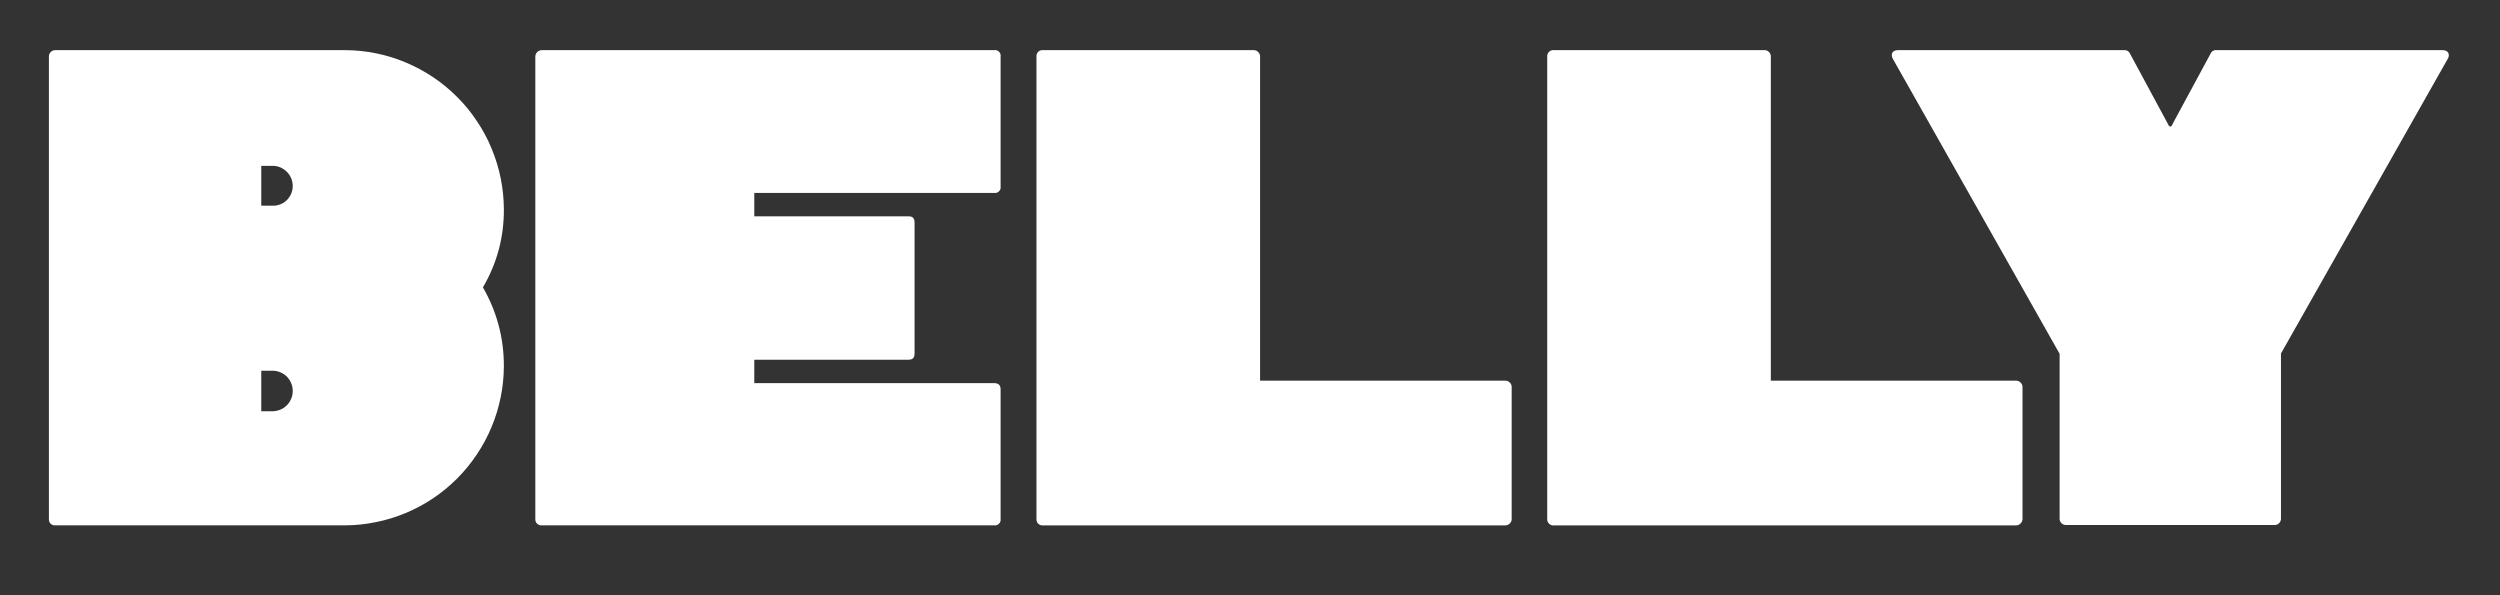
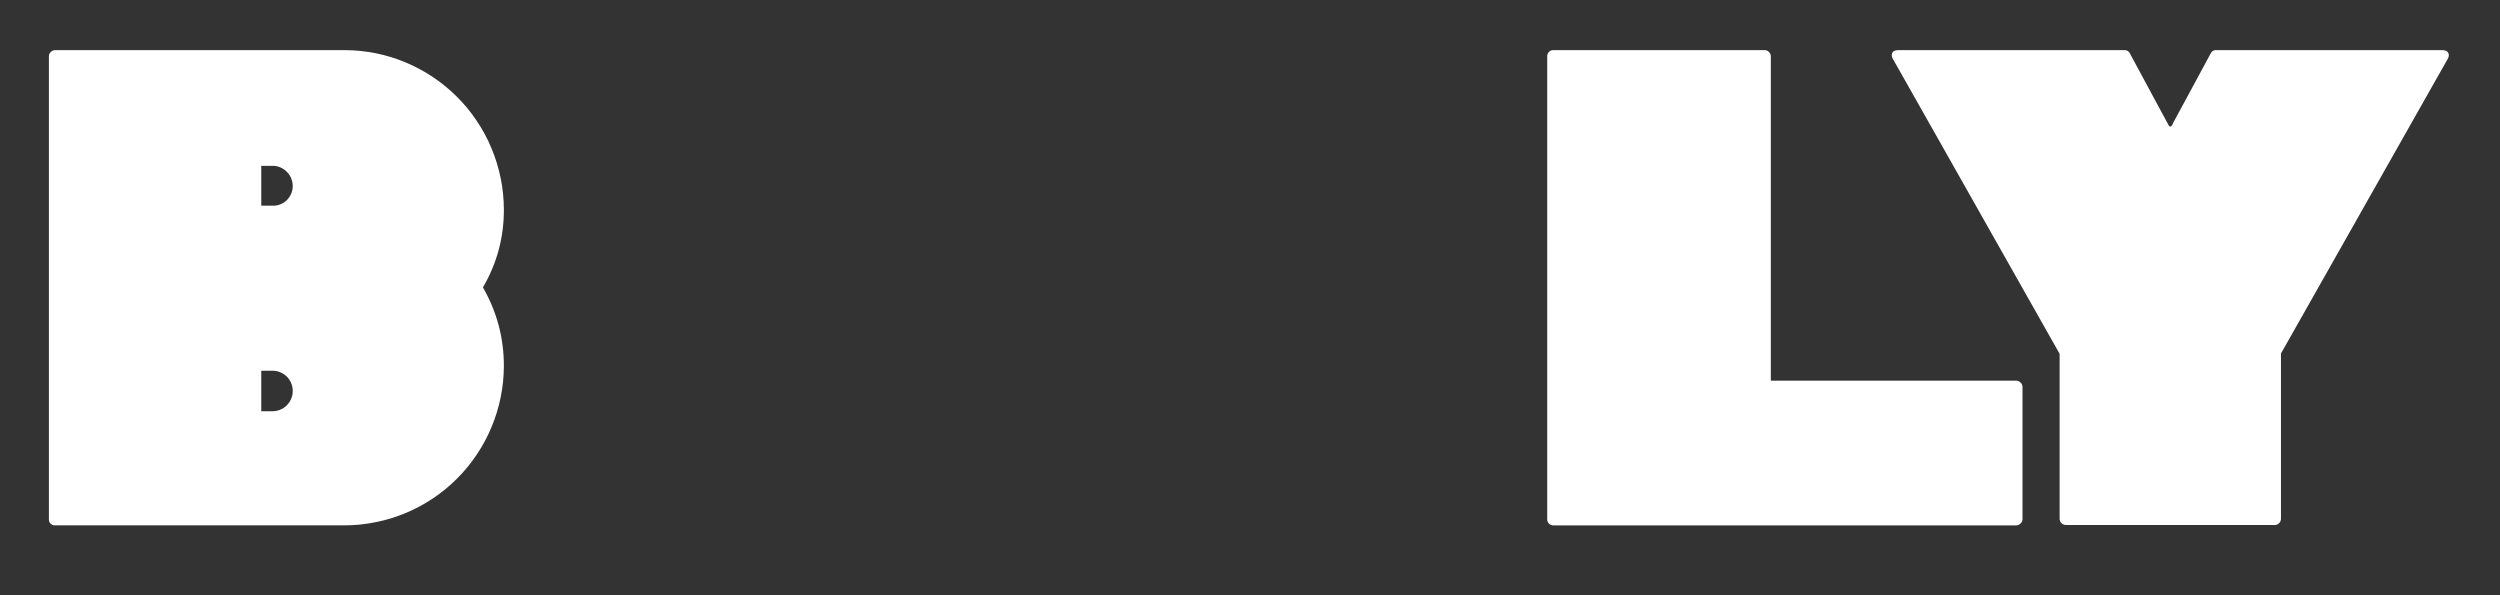
<svg xmlns="http://www.w3.org/2000/svg" width="168" zoomAndPan="magnify" viewBox="0 0 126 30" height="40" preserveAspectRatio="xMidYMid meet">
  <rect x="0" y="0" width="126" height="30" fill="#333333" stroke="none" />
  <defs>
    <clipPath id="5082914887">
      <path d="M 2.031 2.539 L 26 2.539 L 26 26.477 L 2.031 26.477 Z M 2.031 2.539 " />
    </clipPath>
    <clipPath id="ce2689bfbe">
-       <path d="M 26 2.539 L 51 2.539 L 51 26.477 L 26 26.477 Z M 26 2.539 " />
-     </clipPath>
+       </clipPath>
    <clipPath id="cfd8f0733c">
      <path d="M 52 2.539 L 77 2.539 L 77 26.477 L 52 26.477 Z M 52 2.539 " />
    </clipPath>
    <clipPath id="e459c5cf40">
      <path d="M 77 2.539 L 102 2.539 L 102 26.477 L 77 26.477 Z M 77 2.539 " />
    </clipPath>
    <clipPath id="0dae9e0cb5">
      <path d="M 95 2.539 L 123.965 2.539 L 123.965 26.477 L 95 26.477 Z M 95 2.539 " />
    </clipPath>
  </defs>
  <g id="7705c0e812">
    <g clip-rule="nonzero" clip-path="url(#5082914887)">
      <path style=" stroke:none;fill-rule:nonzero;fill:#ffffff;fill-opacity:1;" d="M 17.379 2.527 C 17.906 2.527 18.426 2.582 18.941 2.684 C 19.457 2.789 19.957 2.941 20.441 3.145 C 20.926 3.348 21.387 3.594 21.824 3.887 C 22.262 4.18 22.664 4.512 23.035 4.883 C 23.41 5.254 23.742 5.66 24.031 6.098 C 24.324 6.531 24.574 6.992 24.773 7.48 C 24.977 7.965 25.129 8.465 25.234 8.98 C 25.34 9.496 25.391 10.016 25.395 10.543 C 25.402 11.953 25.051 13.266 24.34 14.484 C 25.047 15.719 25.398 17.043 25.395 18.461 C 25.391 18.988 25.34 19.508 25.234 20.023 C 25.129 20.539 24.977 21.039 24.773 21.523 C 24.574 22.008 24.324 22.469 24.031 22.906 C 23.738 23.344 23.406 23.75 23.035 24.121 C 22.664 24.492 22.262 24.824 21.824 25.117 C 21.387 25.41 20.926 25.656 20.441 25.859 C 19.957 26.059 19.457 26.215 18.941 26.316 C 18.426 26.422 17.906 26.477 17.379 26.477 L 2.793 26.477 C 2.707 26.488 2.629 26.461 2.562 26.402 C 2.496 26.344 2.465 26.27 2.465 26.18 L 2.465 2.855 C 2.461 2.762 2.492 2.684 2.559 2.621 C 2.625 2.555 2.703 2.523 2.793 2.527 Z M 13.168 10.367 L 13.734 10.367 C 13.867 10.371 13.996 10.352 14.121 10.301 C 14.246 10.254 14.355 10.184 14.453 10.09 C 14.547 9.996 14.621 9.887 14.676 9.762 C 14.727 9.641 14.754 9.512 14.754 9.379 C 14.754 9.242 14.727 9.113 14.676 8.988 C 14.625 8.863 14.551 8.75 14.453 8.656 C 14.359 8.559 14.25 8.488 14.125 8.434 C 14 8.383 13.867 8.355 13.73 8.359 L 13.168 8.359 Z M 13.168 20.727 L 13.734 20.727 C 13.867 20.727 14 20.699 14.125 20.648 C 14.25 20.598 14.359 20.523 14.457 20.426 C 14.551 20.332 14.625 20.219 14.676 20.094 C 14.73 19.969 14.754 19.84 14.754 19.703 C 14.754 19.57 14.73 19.438 14.676 19.312 C 14.625 19.188 14.551 19.078 14.457 18.98 C 14.359 18.887 14.25 18.812 14.125 18.762 C 14 18.707 13.867 18.684 13.734 18.684 L 13.168 18.684 Z M 13.168 20.727 " />
    </g>
    <g clip-rule="nonzero" clip-path="url(#ce2689bfbe)">
      <path style=" stroke:none;fill-rule:nonzero;fill:#ffffff;fill-opacity:1;" d="M 50.102 2.527 C 50.195 2.512 50.281 2.539 50.348 2.605 C 50.418 2.676 50.445 2.758 50.43 2.855 L 50.43 9.395 C 50.445 9.492 50.418 9.574 50.348 9.645 C 50.281 9.711 50.195 9.738 50.102 9.723 L 38.016 9.723 L 38.016 10.902 L 45.793 10.902 C 46 10.902 46.094 10.996 46.094 11.23 L 46.094 17.801 C 46.094 18.035 46 18.129 45.793 18.129 L 38.016 18.129 L 38.016 19.309 L 50.102 19.309 C 50.305 19.309 50.43 19.402 50.43 19.609 L 50.43 26.145 C 50.445 26.242 50.418 26.324 50.348 26.395 C 50.281 26.465 50.195 26.492 50.102 26.477 L 27.312 26.477 C 27.223 26.484 27.145 26.461 27.078 26.402 C 27.012 26.34 26.98 26.266 26.98 26.176 L 26.98 2.855 C 26.98 2.766 27.016 2.688 27.078 2.621 C 27.145 2.559 27.219 2.527 27.312 2.527 Z M 50.102 2.527 " />
    </g>
    <g clip-rule="nonzero" clip-path="url(#cfd8f0733c)">
-       <path style=" stroke:none;fill-rule:nonzero;fill:#ffffff;fill-opacity:1;" d="M 52.238 2.824 C 52.238 2.742 52.266 2.672 52.324 2.613 C 52.383 2.555 52.453 2.527 52.535 2.527 L 63.176 2.527 C 63.262 2.523 63.336 2.551 63.398 2.609 C 63.465 2.668 63.5 2.738 63.508 2.824 L 63.508 19.184 L 75.859 19.184 C 75.945 19.184 76.02 19.211 76.082 19.27 C 76.148 19.328 76.184 19.398 76.188 19.484 L 76.188 26.18 C 76.184 26.266 76.145 26.336 76.082 26.395 C 76.02 26.453 75.945 26.48 75.859 26.48 L 52.535 26.48 C 52.453 26.48 52.383 26.449 52.324 26.391 C 52.266 26.332 52.238 26.262 52.238 26.18 Z M 52.238 2.824 " />
-     </g>
+       </g>
    <g clip-rule="nonzero" clip-path="url(#e459c5cf40)">
      <path style=" stroke:none;fill-rule:nonzero;fill:#ffffff;fill-opacity:1;" d="M 77.98 2.824 C 77.98 2.742 78.012 2.672 78.07 2.613 C 78.129 2.555 78.199 2.527 78.281 2.527 L 88.922 2.527 C 89.004 2.523 89.082 2.551 89.145 2.609 C 89.207 2.668 89.242 2.738 89.25 2.824 L 89.25 19.184 L 101.602 19.184 C 101.688 19.184 101.762 19.211 101.824 19.27 C 101.891 19.328 101.926 19.398 101.934 19.484 L 101.934 26.18 C 101.926 26.266 101.891 26.336 101.824 26.395 C 101.762 26.453 101.688 26.48 101.602 26.48 L 78.281 26.48 C 78.199 26.48 78.129 26.449 78.07 26.391 C 78.012 26.332 77.98 26.262 77.98 26.18 Z M 77.98 2.824 " />
    </g>
    <g clip-rule="nonzero" clip-path="url(#0dae9e0cb5)">
      <path style=" stroke:none;fill-rule:nonzero;fill:#ffffff;fill-opacity:1;" d="M 104.133 26.461 C 104.047 26.461 103.973 26.434 103.91 26.379 C 103.848 26.32 103.812 26.25 103.805 26.164 L 103.805 17.832 L 95.426 3.012 C 95.27 2.777 95.332 2.527 95.66 2.527 L 107.055 2.527 C 107.168 2.52 107.258 2.562 107.324 2.652 L 109.223 6.172 C 109.285 6.297 109.32 6.379 109.383 6.379 C 109.445 6.379 109.477 6.312 109.539 6.172 L 111.441 2.652 C 111.504 2.559 111.594 2.516 111.707 2.527 L 123.102 2.527 C 123.434 2.527 123.496 2.793 123.34 3.012 L 114.961 17.816 L 114.961 26.164 C 114.953 26.25 114.918 26.32 114.855 26.379 C 114.793 26.434 114.719 26.465 114.633 26.461 Z M 104.133 26.461 " />
    </g>
  </g>
</svg>